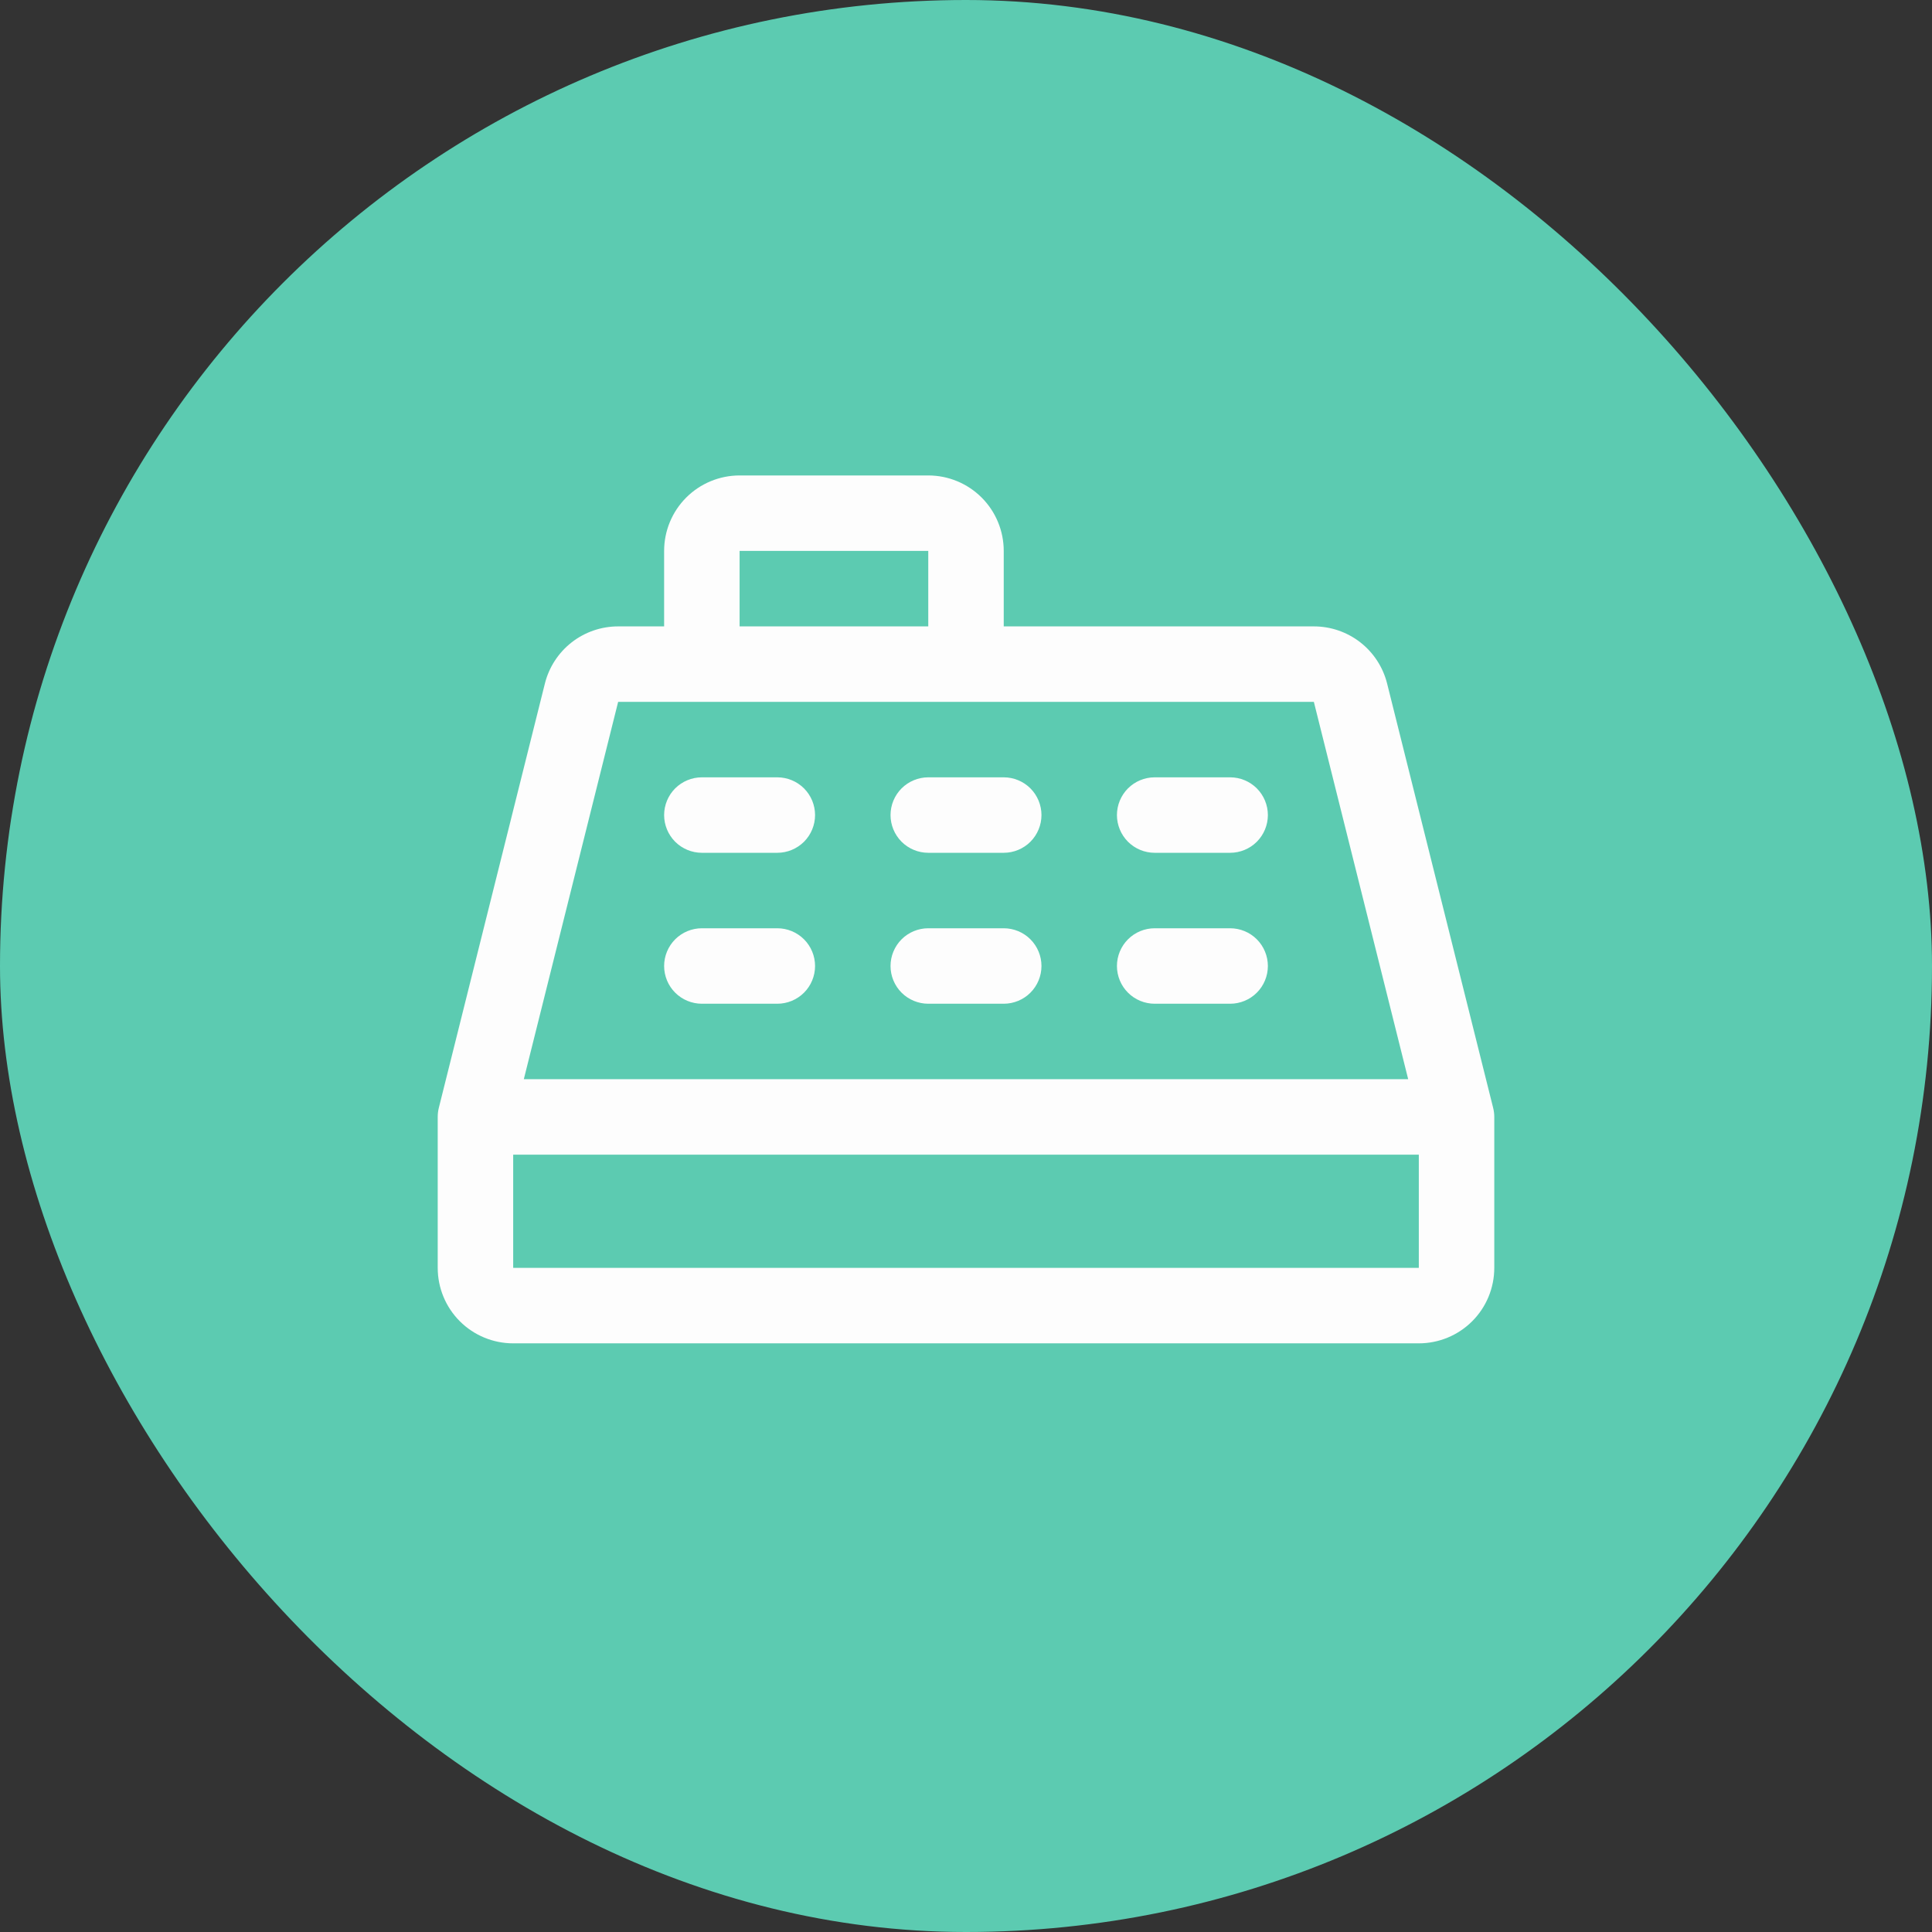
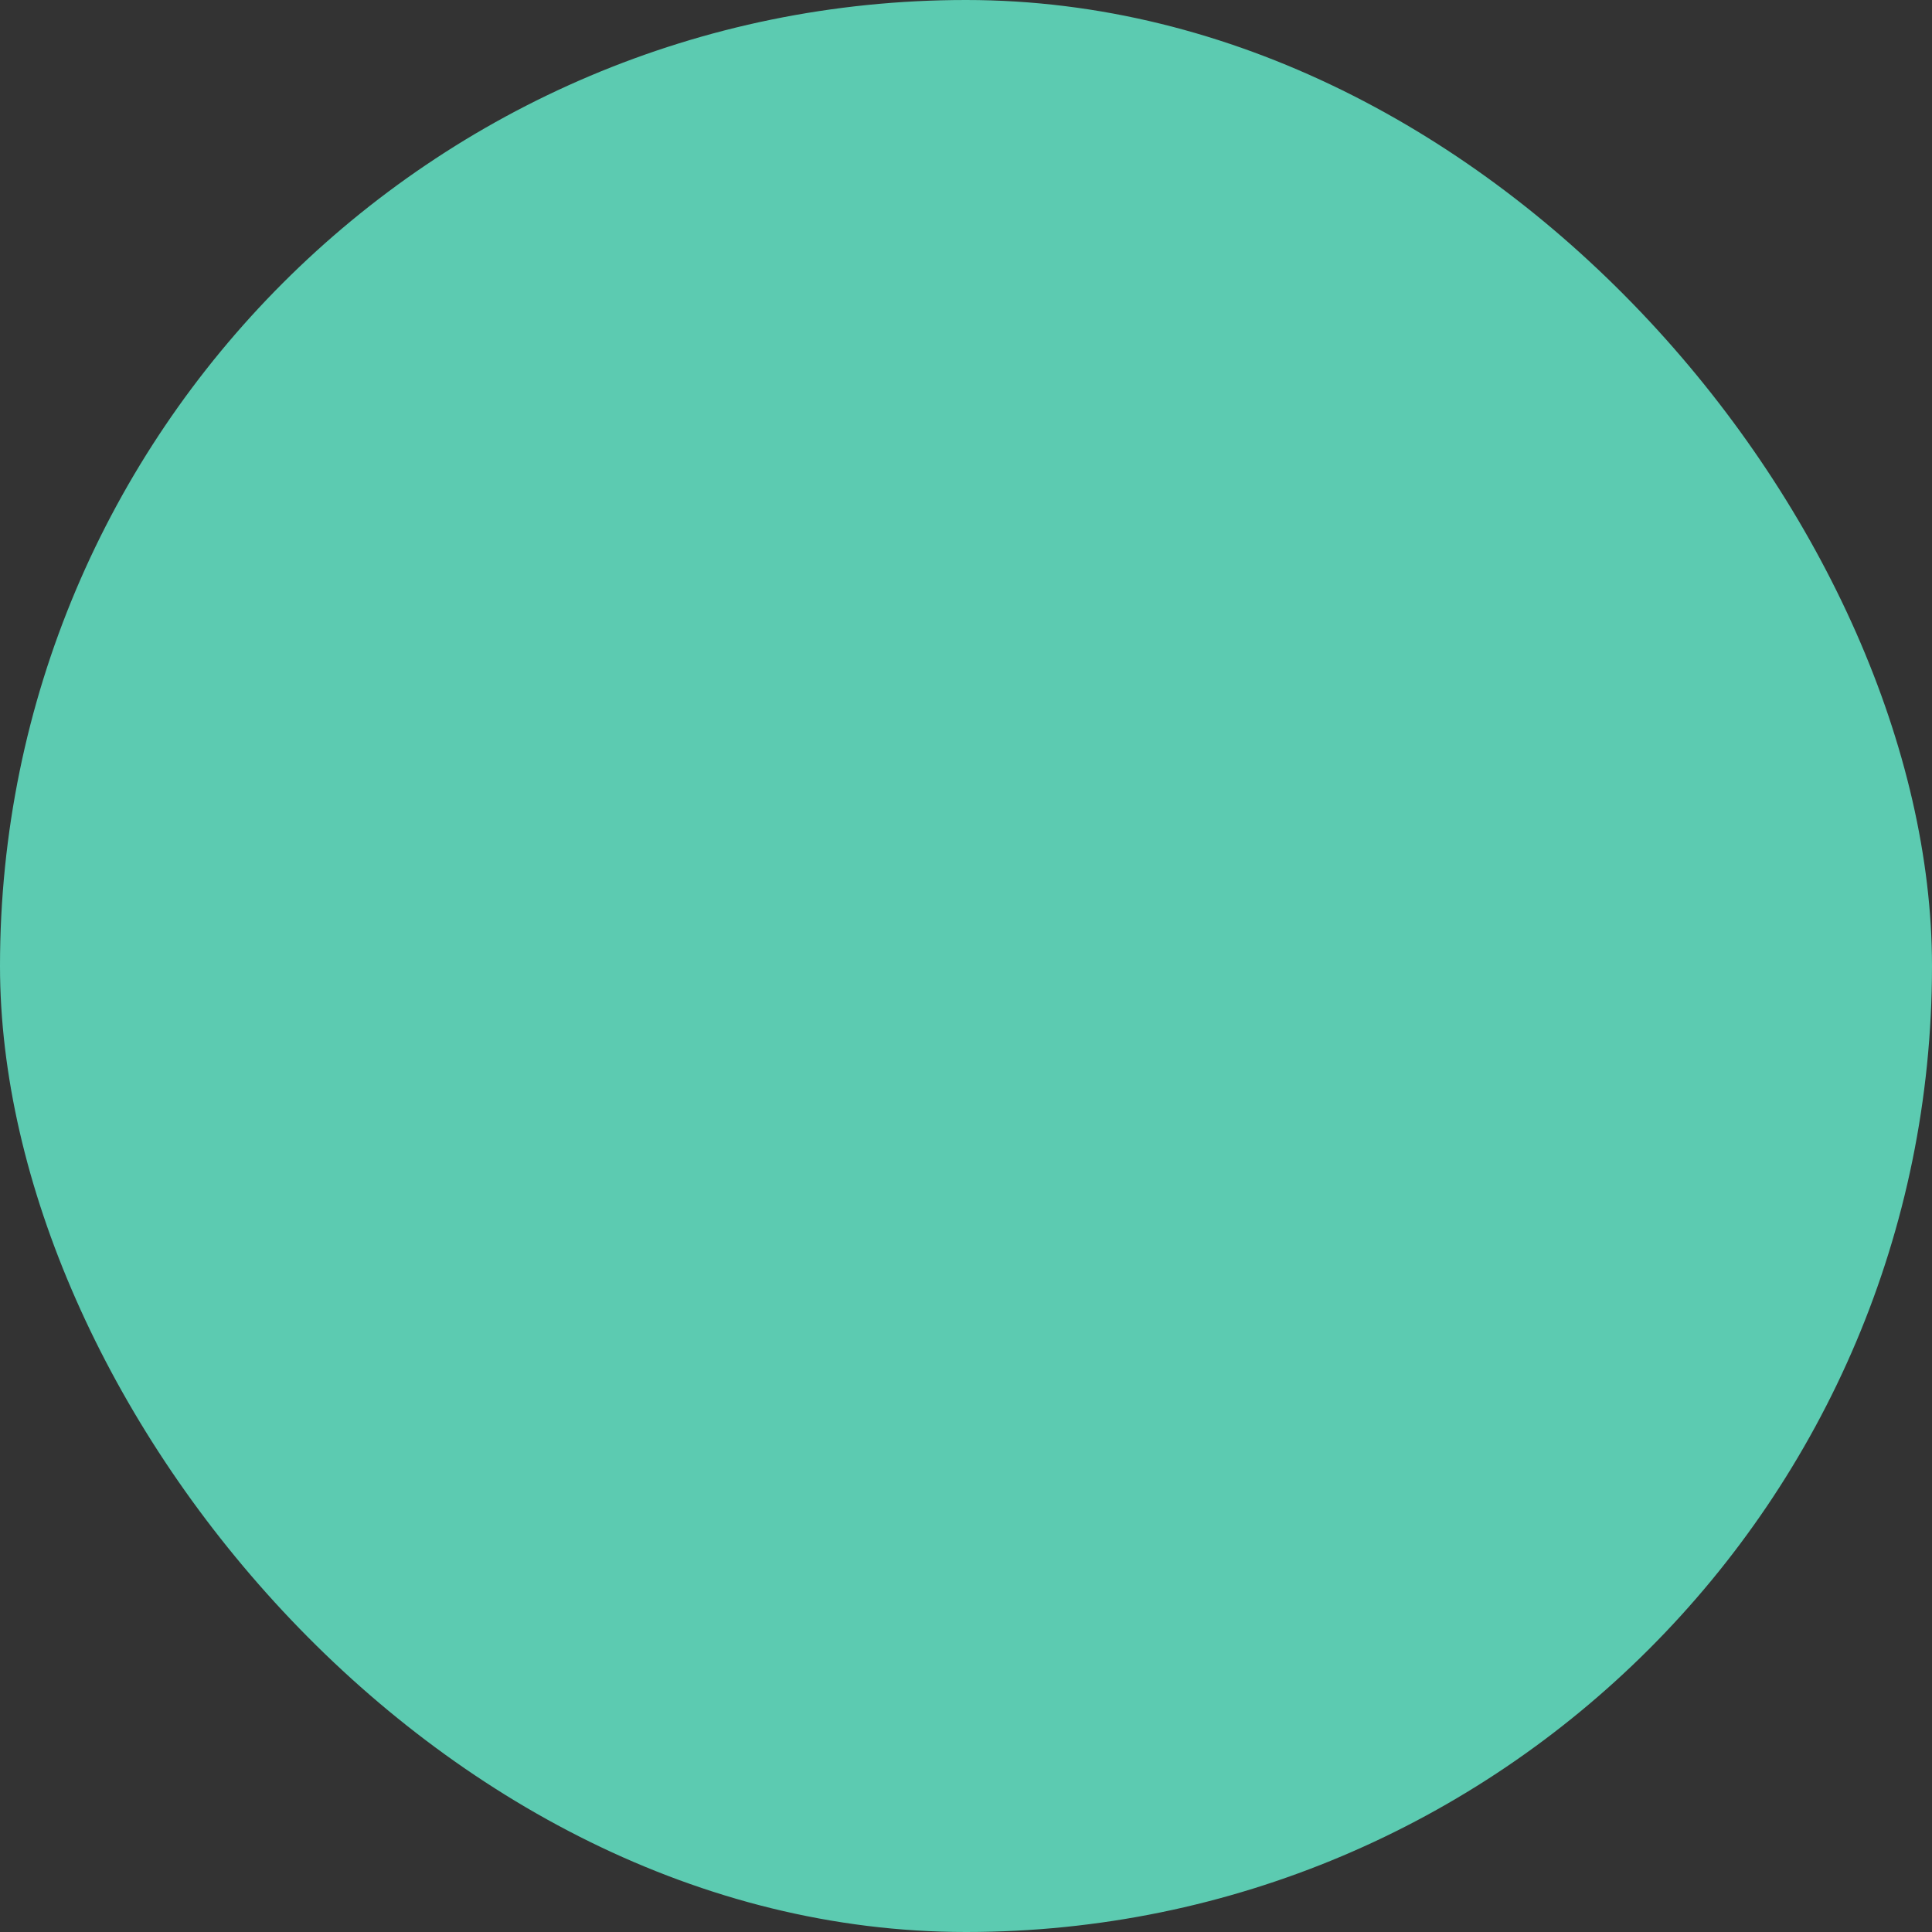
<svg xmlns="http://www.w3.org/2000/svg" width="64" height="64" viewBox="0 0 64 64" fill="none">
  <rect x="0" y="0" width="64" height="64" fill="#333333" stroke="none" />
  <rect width="64" height="64" rx="32" fill="#5CCBB1" />
-   <path d="M49.462 36.697L45.95 22.644C45.815 22.103 45.502 21.622 45.063 21.279C44.623 20.936 44.081 20.75 43.523 20.75H33.25V18.25C33.25 17.587 32.987 16.951 32.518 16.482C32.049 16.013 31.413 15.75 30.75 15.75H24.5C23.837 15.75 23.201 16.013 22.732 16.482C22.263 16.951 22 17.587 22 18.25V20.75H20.477C19.919 20.75 19.377 20.936 18.937 21.279C18.498 21.622 18.185 22.103 18.05 22.644L14.537 36.697C14.512 36.796 14.5 36.898 14.5 37V42C14.5 42.663 14.763 43.299 15.232 43.768C15.701 44.237 16.337 44.5 17 44.5H47C47.663 44.5 48.299 44.237 48.768 43.768C49.237 43.299 49.5 42.663 49.5 42V37C49.5 36.898 49.487 36.796 49.462 36.697ZM24.5 18.25H30.75V20.75H24.5V18.25ZM20.477 23.25H43.523L46.648 35.75H17.352L20.477 23.25ZM17 42V38.25H47V42H17ZM22 27C22 26.669 22.132 26.351 22.366 26.116C22.601 25.882 22.919 25.75 23.25 25.75H25.75C26.081 25.75 26.399 25.882 26.634 26.116C26.868 26.351 27 26.669 27 27C27 27.331 26.868 27.649 26.634 27.884C26.399 28.118 26.081 28.25 25.75 28.25H23.25C22.919 28.25 22.601 28.118 22.366 27.884C22.132 27.649 22 27.331 22 27ZM29.5 27C29.5 26.669 29.632 26.351 29.866 26.116C30.101 25.882 30.419 25.75 30.75 25.75H33.25C33.581 25.75 33.9 25.882 34.134 26.116C34.368 26.351 34.5 26.669 34.5 27C34.5 27.331 34.368 27.649 34.134 27.884C33.9 28.118 33.581 28.25 33.25 28.25H30.75C30.419 28.25 30.101 28.118 29.866 27.884C29.632 27.649 29.5 27.331 29.5 27ZM37 27C37 26.669 37.132 26.351 37.366 26.116C37.6 25.882 37.919 25.75 38.25 25.75H40.75C41.081 25.75 41.4 25.882 41.634 26.116C41.868 26.351 42 26.669 42 27C42 27.331 41.868 27.649 41.634 27.884C41.4 28.118 41.081 28.25 40.75 28.25H38.25C37.919 28.25 37.6 28.118 37.366 27.884C37.132 27.649 37 27.331 37 27ZM22 32C22 31.669 22.132 31.351 22.366 31.116C22.601 30.882 22.919 30.75 23.25 30.75H25.75C26.081 30.75 26.399 30.882 26.634 31.116C26.868 31.351 27 31.669 27 32C27 32.331 26.868 32.65 26.634 32.884C26.399 33.118 26.081 33.25 25.75 33.25H23.25C22.919 33.25 22.601 33.118 22.366 32.884C22.132 32.65 22 32.331 22 32ZM29.5 32C29.5 31.669 29.632 31.351 29.866 31.116C30.101 30.882 30.419 30.75 30.75 30.75H33.25C33.581 30.75 33.9 30.882 34.134 31.116C34.368 31.351 34.5 31.669 34.5 32C34.5 32.331 34.368 32.65 34.134 32.884C33.9 33.118 33.581 33.25 33.25 33.25H30.75C30.419 33.25 30.101 33.118 29.866 32.884C29.632 32.65 29.5 32.331 29.5 32ZM37 32C37 31.669 37.132 31.351 37.366 31.116C37.6 30.882 37.919 30.75 38.25 30.75H40.75C41.081 30.75 41.4 30.882 41.634 31.116C41.868 31.351 42 31.669 42 32C42 32.331 41.868 32.65 41.634 32.884C41.4 33.118 41.081 33.25 40.75 33.25H38.25C37.919 33.25 37.6 33.118 37.366 32.884C37.132 32.65 37 32.331 37 32Z" fill="#FDFDFD" />
</svg>